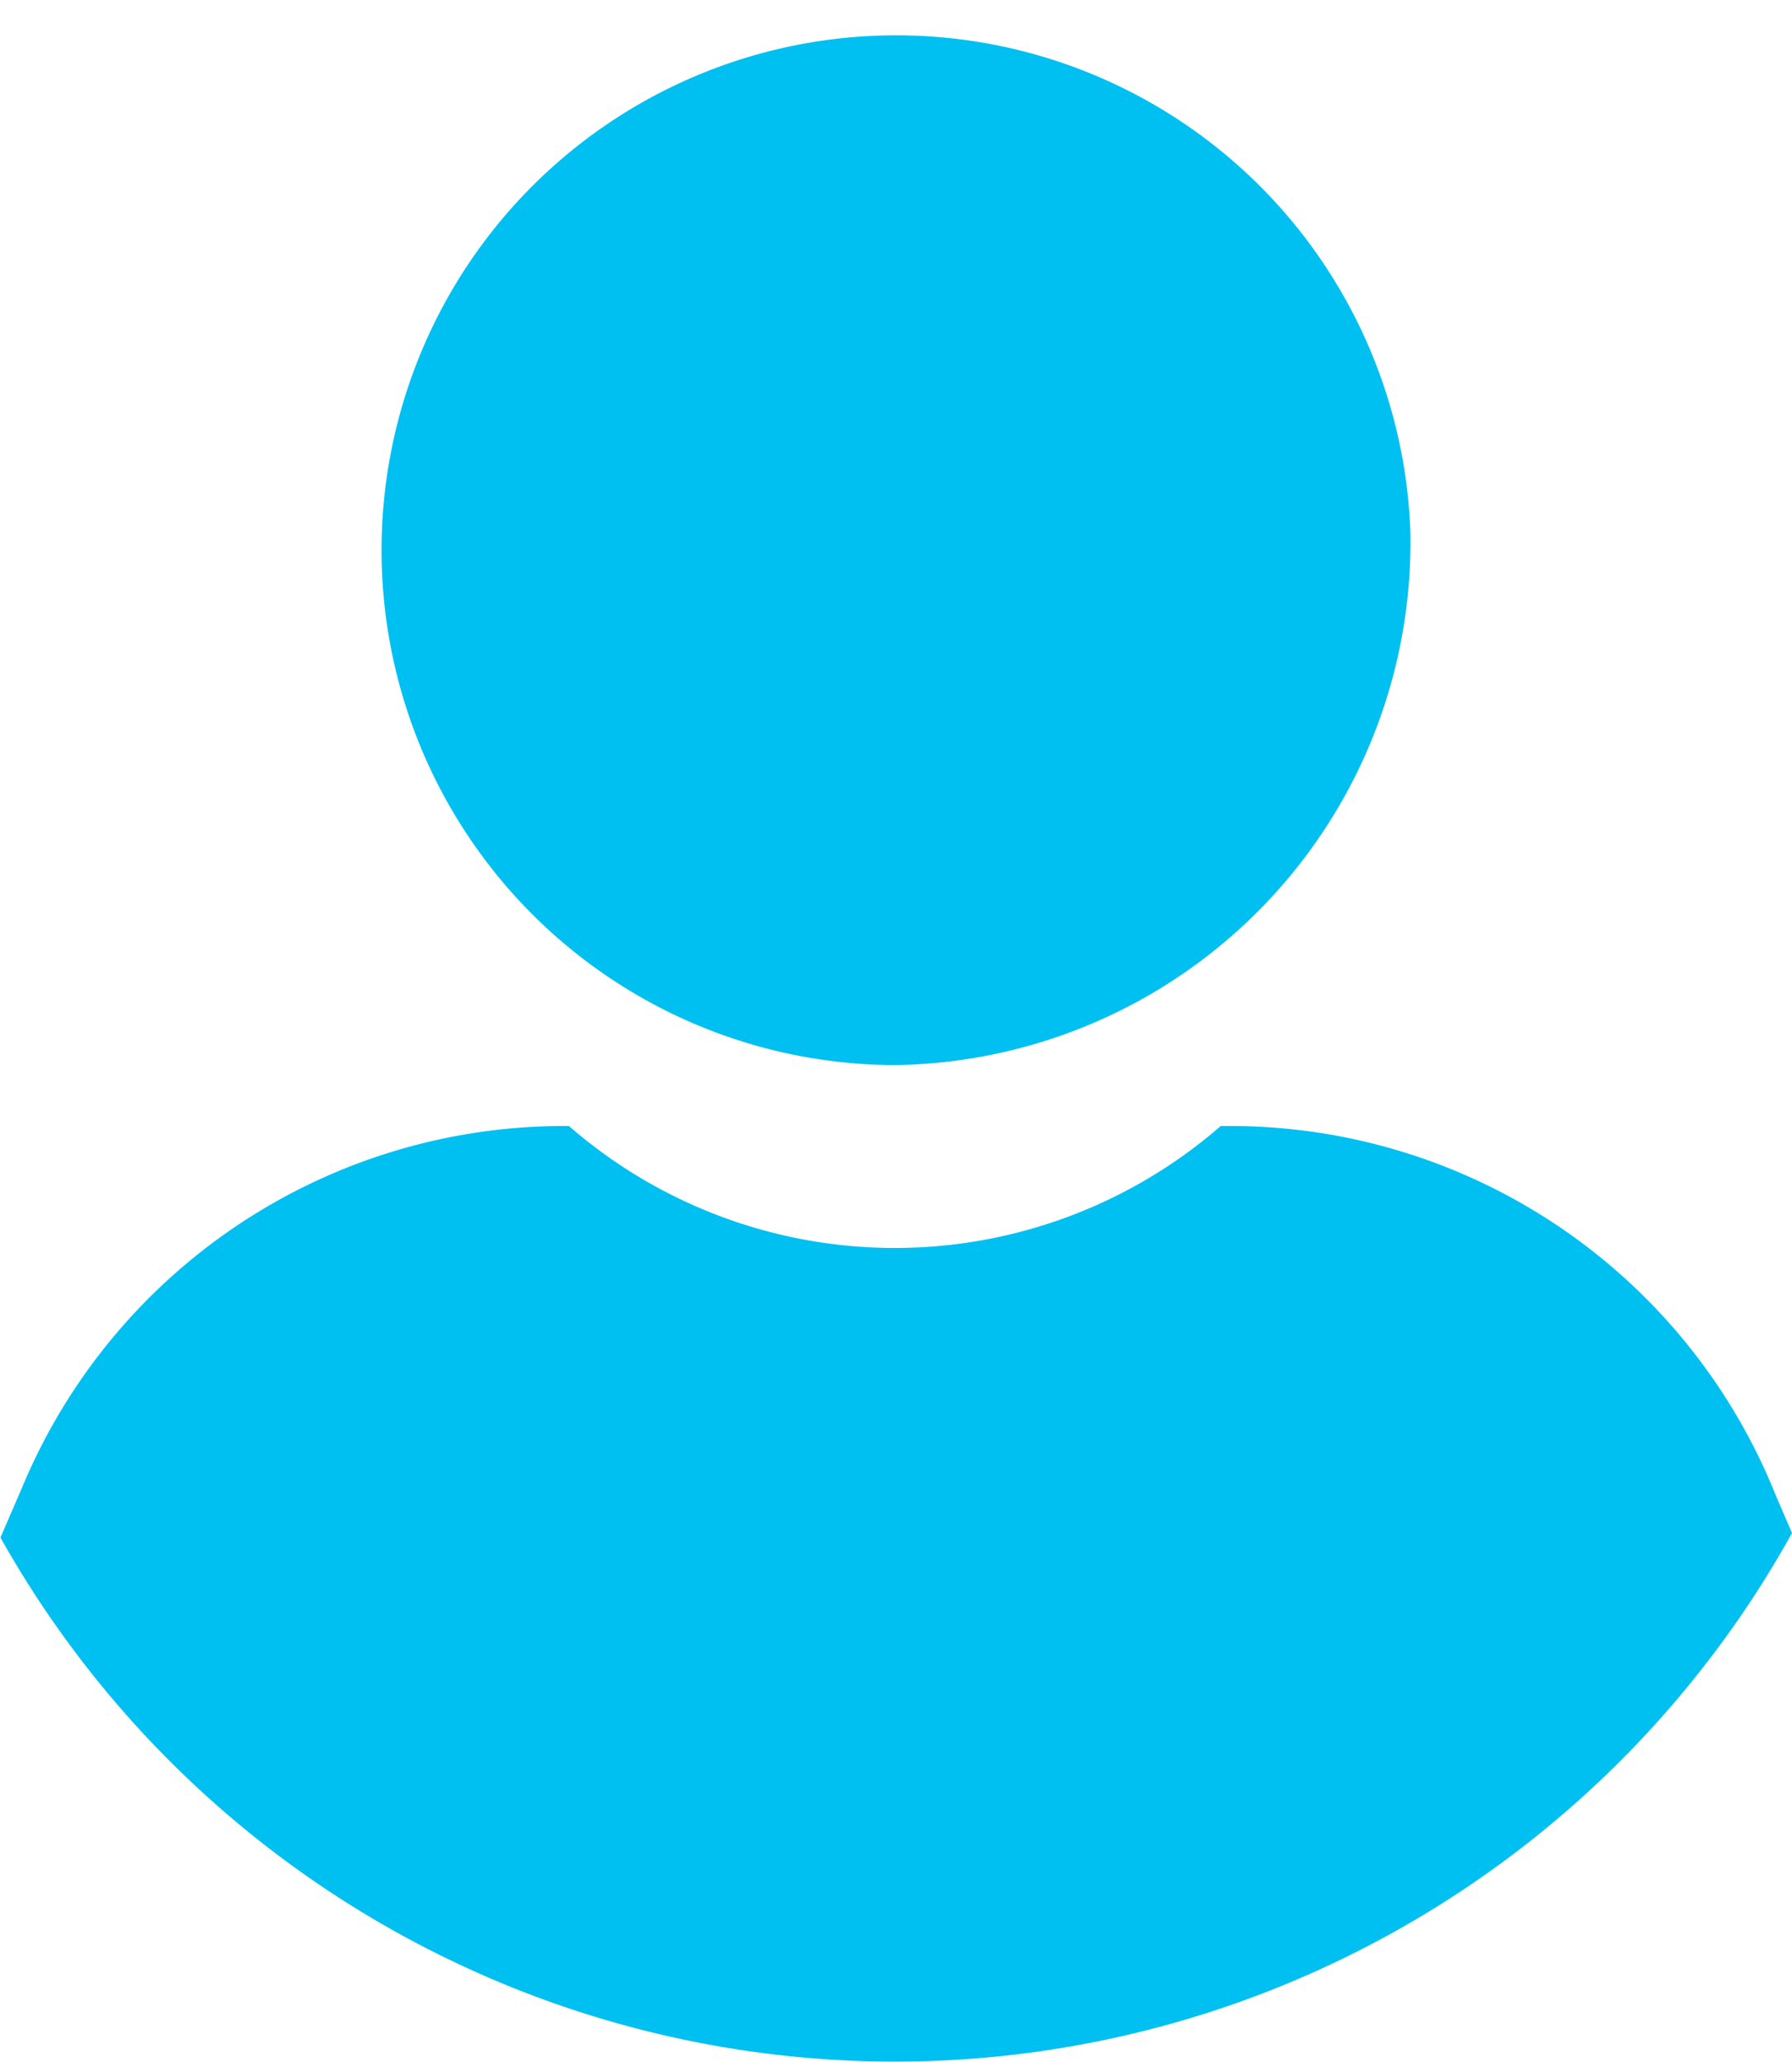
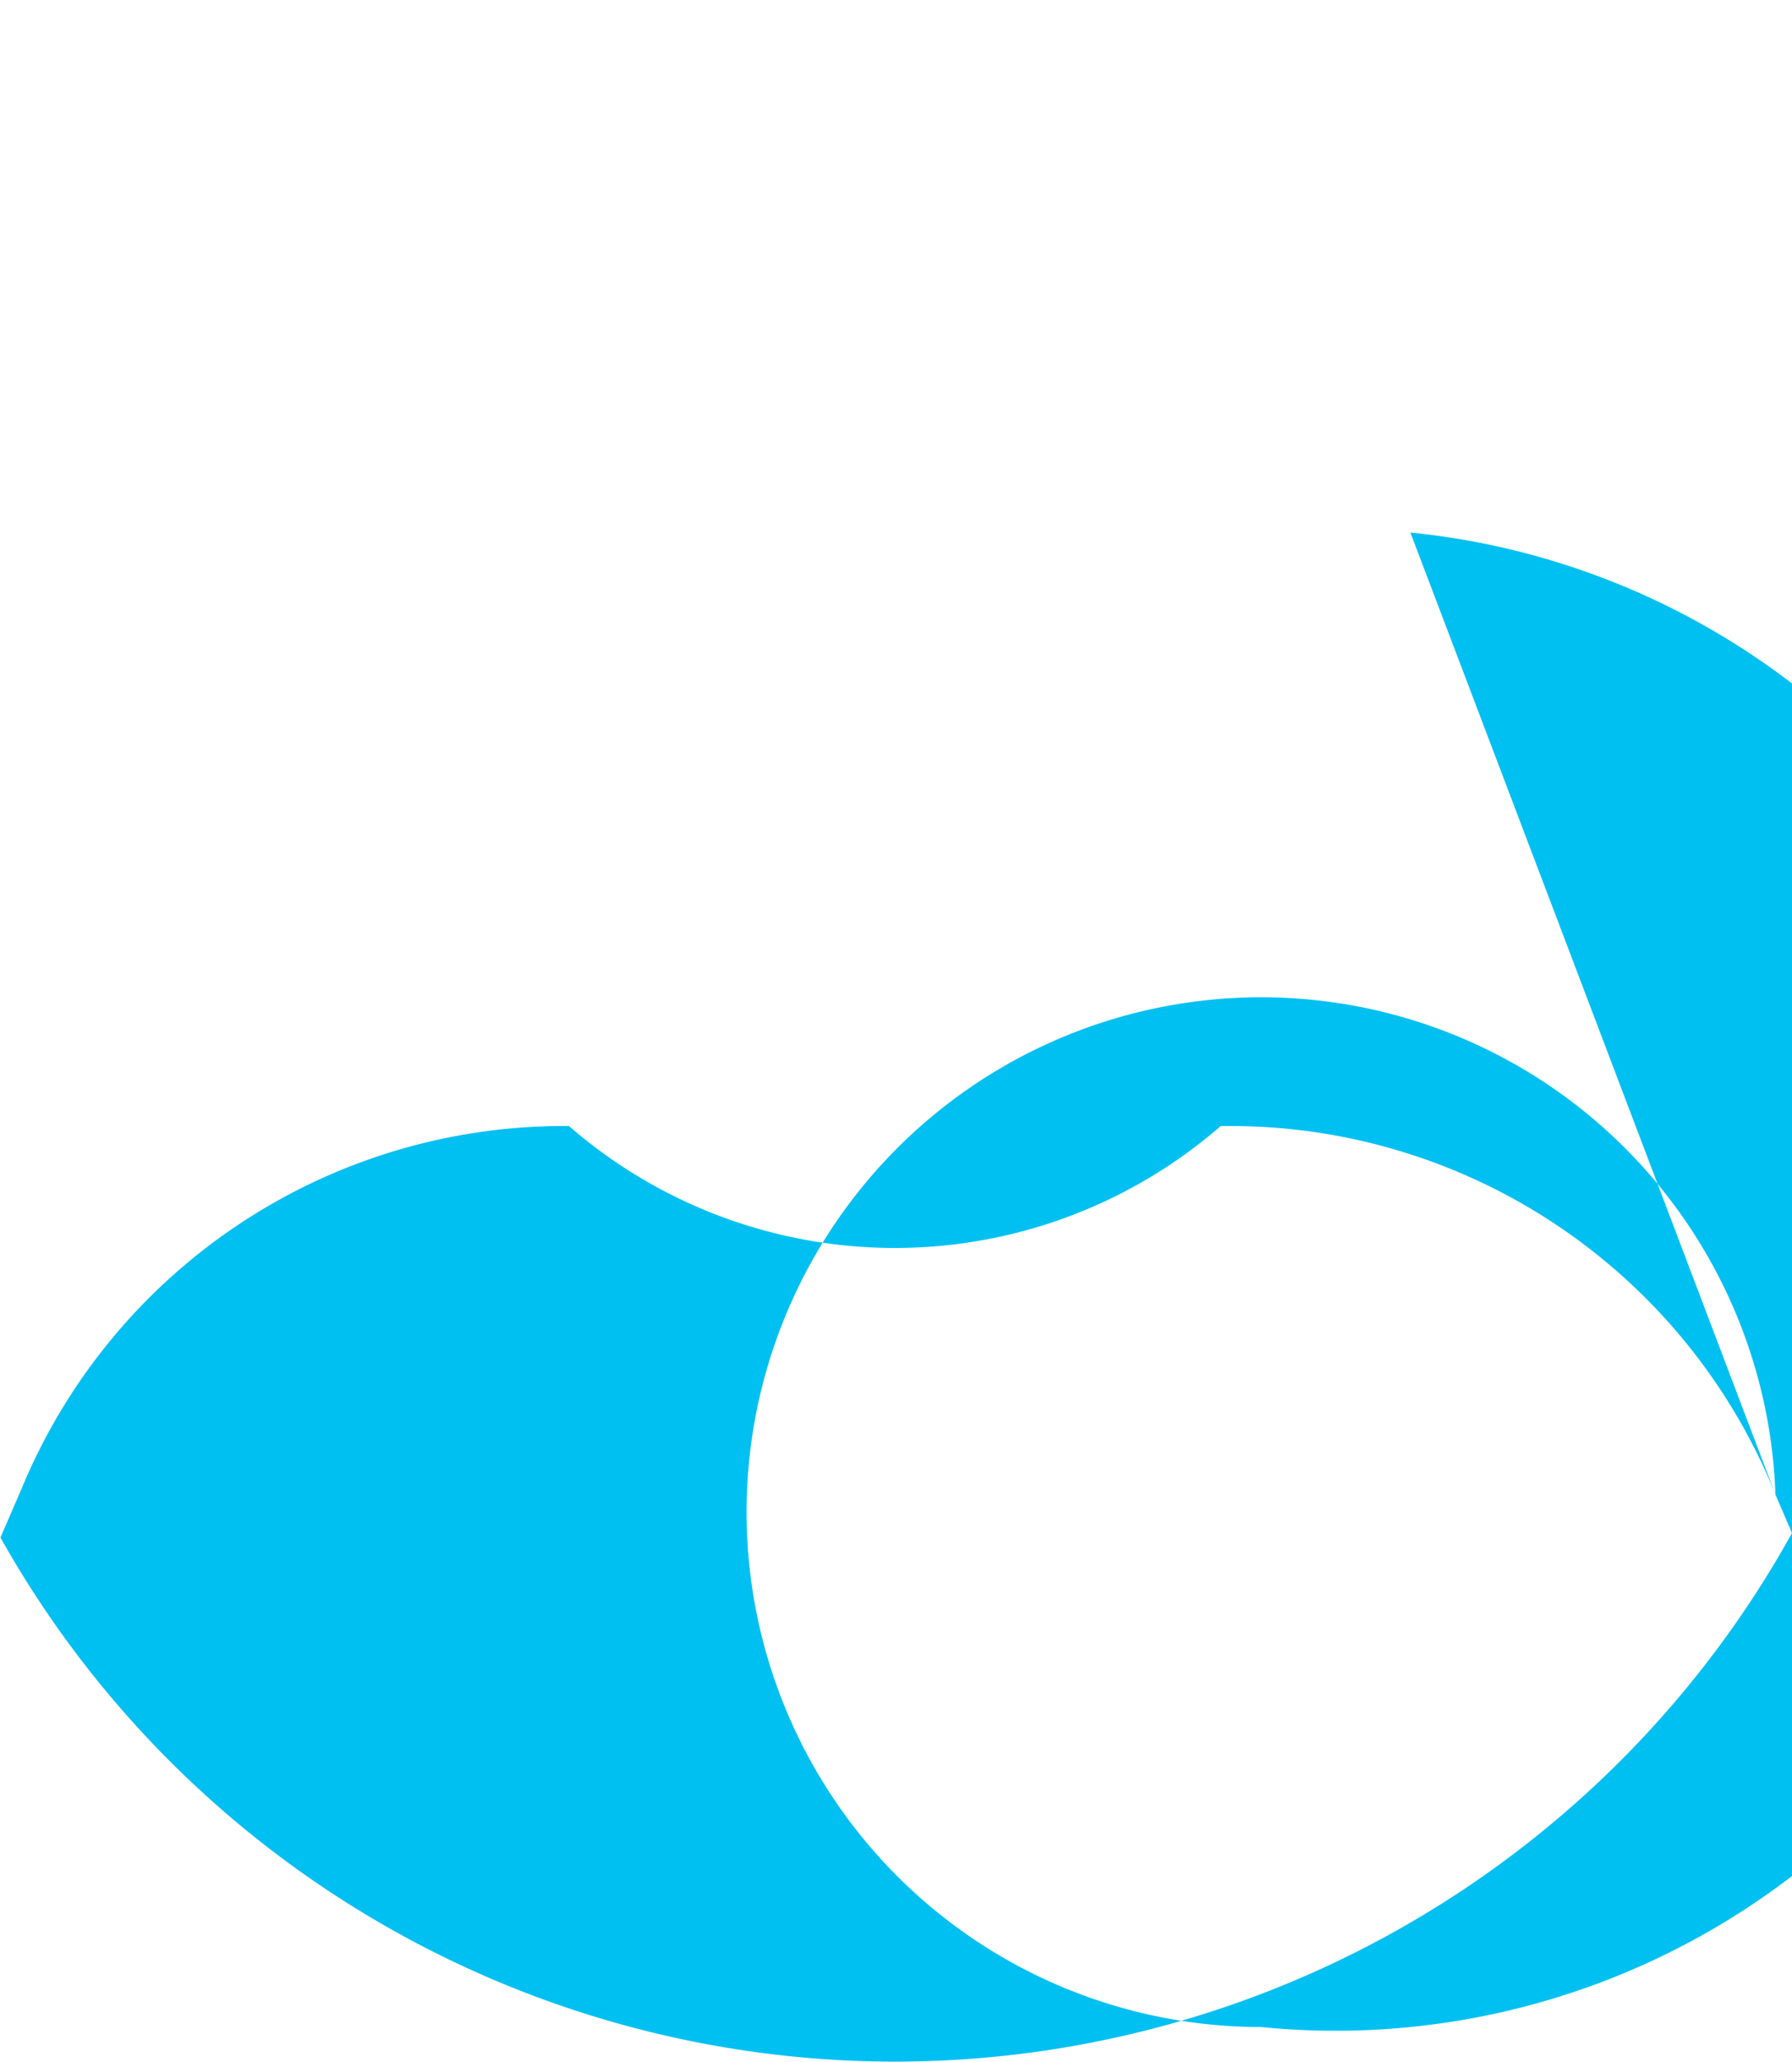
<svg xmlns="http://www.w3.org/2000/svg" width="20" height="23" viewBox="0 0 20 23">
  <defs>
    <style>
      .bios-cls-1 {
        fill: #00c0f2;
        fill-rule: evenodd;
      }
    </style>
  </defs>
-   <path id="_1_bios" data-name="1 bios" class="bios-cls-1" d="M805.815,3879.67a6.559,6.559,0,0,0-6.024-4.11h-0.167a5.543,5.543,0,0,1-7.274,0h-0.111a6.552,6.552,0,0,0-6,4.05l-0.234.54A11.448,11.448,0,0,0,806,3880.1Zm-4.074-10.73a5.743,5.743,0,1,0-5.74,5.94A5.834,5.834,0,0,0,801.741,3868.94Z" transform="translate(-786 -3863)" />
+   <path id="_1_bios" data-name="1 bios" class="bios-cls-1" d="M805.815,3879.67a6.559,6.559,0,0,0-6.024-4.11h-0.167a5.543,5.543,0,0,1-7.274,0h-0.111a6.552,6.552,0,0,0-6,4.05l-0.234.54A11.448,11.448,0,0,0,806,3880.1Za5.743,5.743,0,1,0-5.74,5.94A5.834,5.834,0,0,0,801.741,3868.94Z" transform="translate(-786 -3863)" />
</svg>